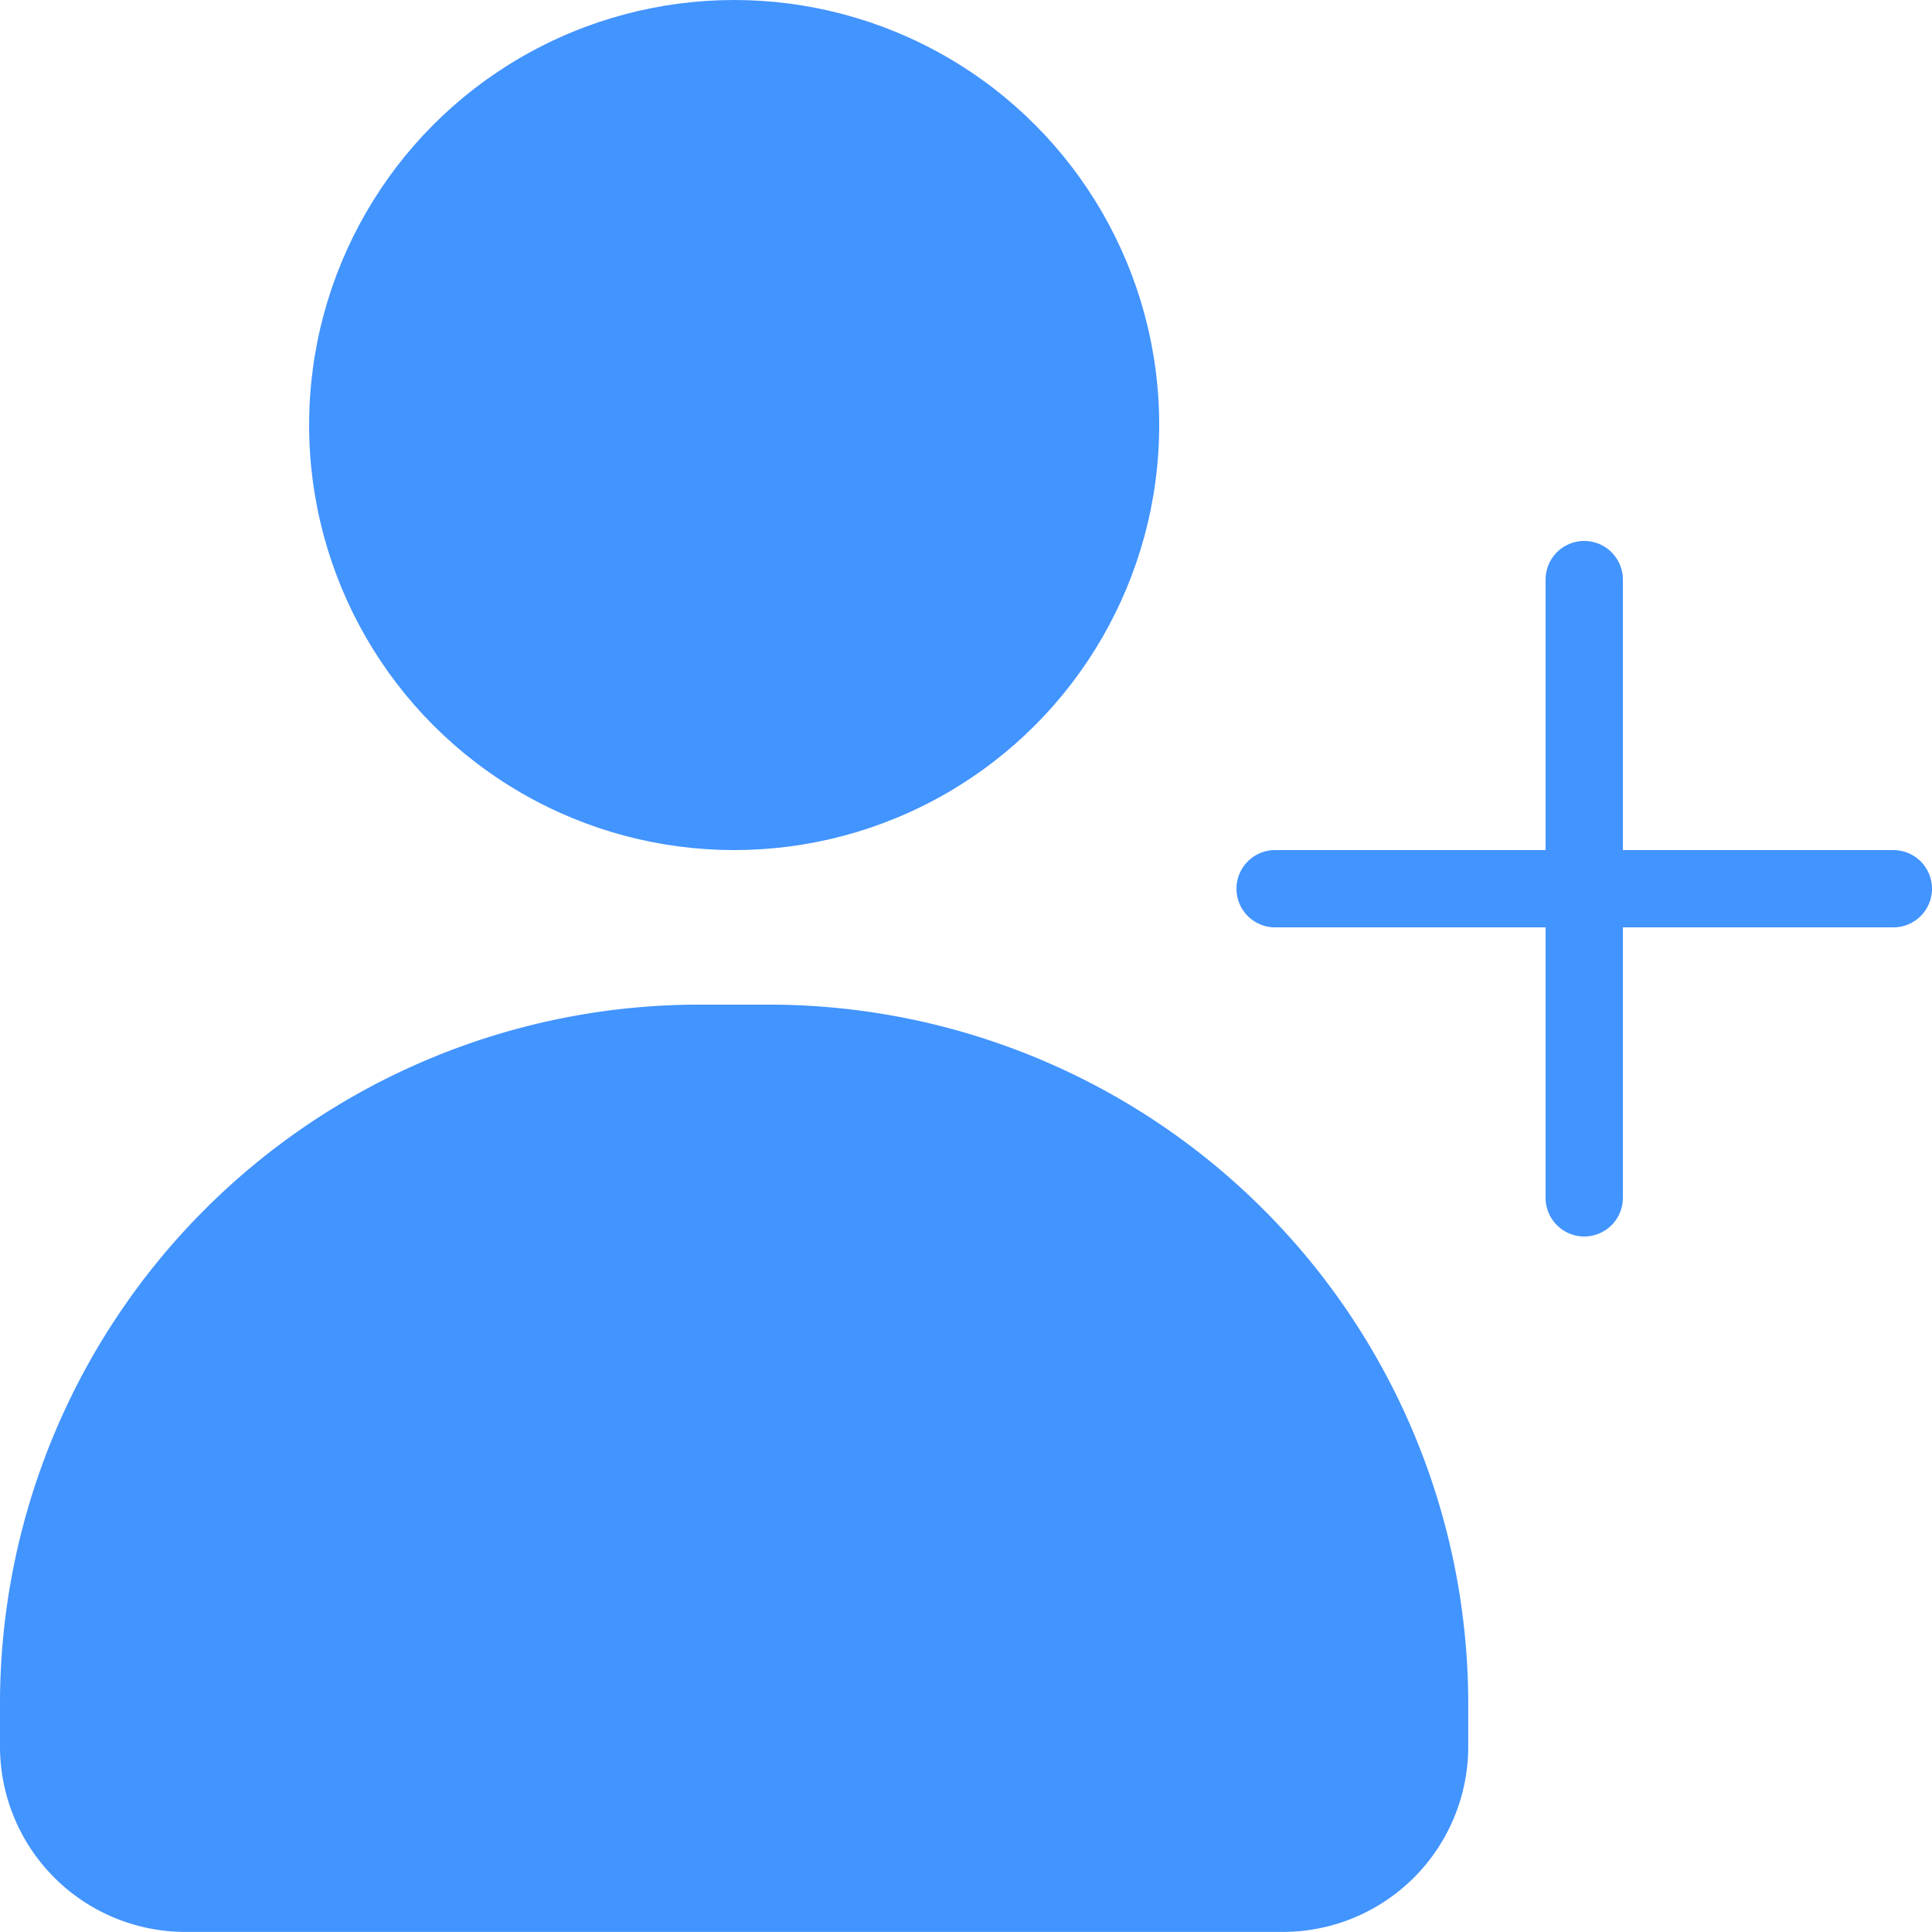
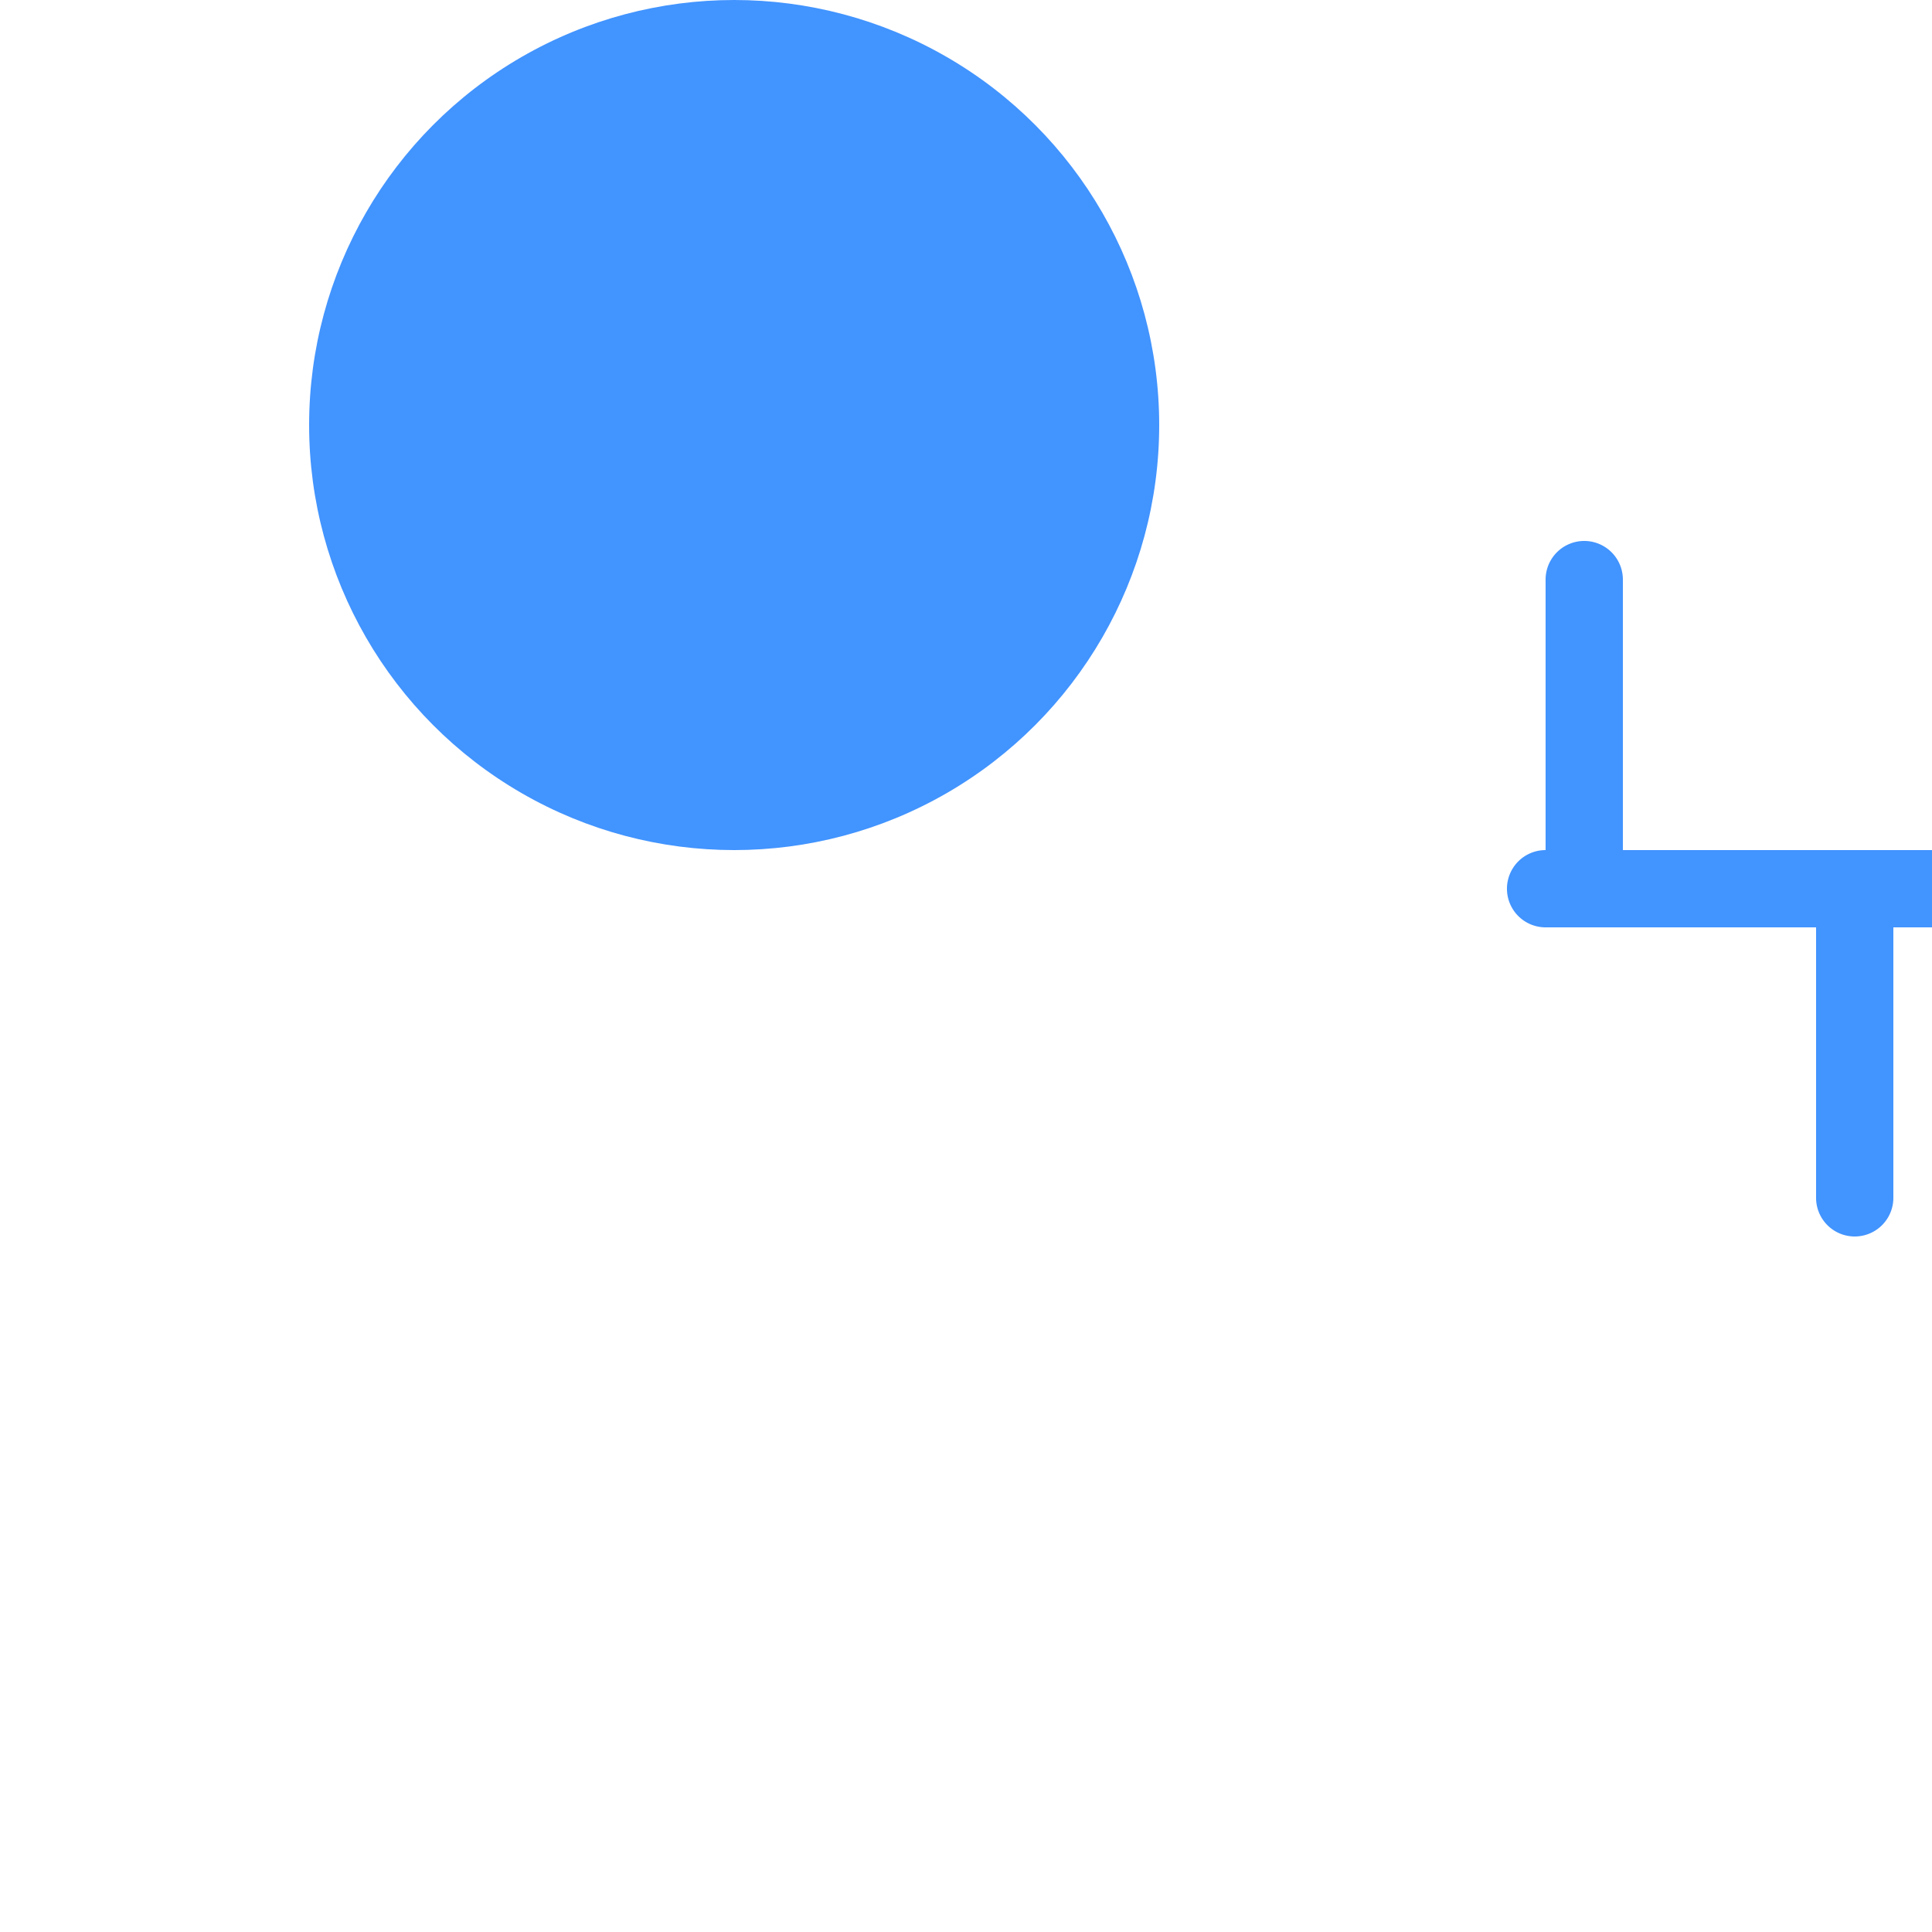
<svg xmlns="http://www.w3.org/2000/svg" height="512" viewBox="0 0 25 25" width="512">
  <g id="Add_User" fill="#4294ff" data-name="Add User">
-     <path d="m9.962 13h-.924a9.049 9.049 0 0 0 -9.038 9.038v.564a2.4 2.4 0 0 0 2.397 2.397h14.205a2.4 2.4 0 0 0 2.397-2.397v-.564a9.049 9.049 0 0 0 -9.038-9.038z" />
    <circle cx="9.5" cy="5.5" r="5.5" />
-     <path d="m24.5 11h-3.5v-3.5a.5.5 0 0 0 -1 0v3.5h-3.5a.5.5 0 0 0 0 1h3.5v3.5a.5.5 0 0 0 1 0v-3.5h3.5a.5.5 0 0 0 0-1z" />
+     <path d="m24.5 11h-3.5v-3.5a.5.5 0 0 0 -1 0v3.5a.5.5 0 0 0 0 1h3.5v3.5a.5.5 0 0 0 1 0v-3.5h3.5a.5.5 0 0 0 0-1z" />
  </g>
</svg>